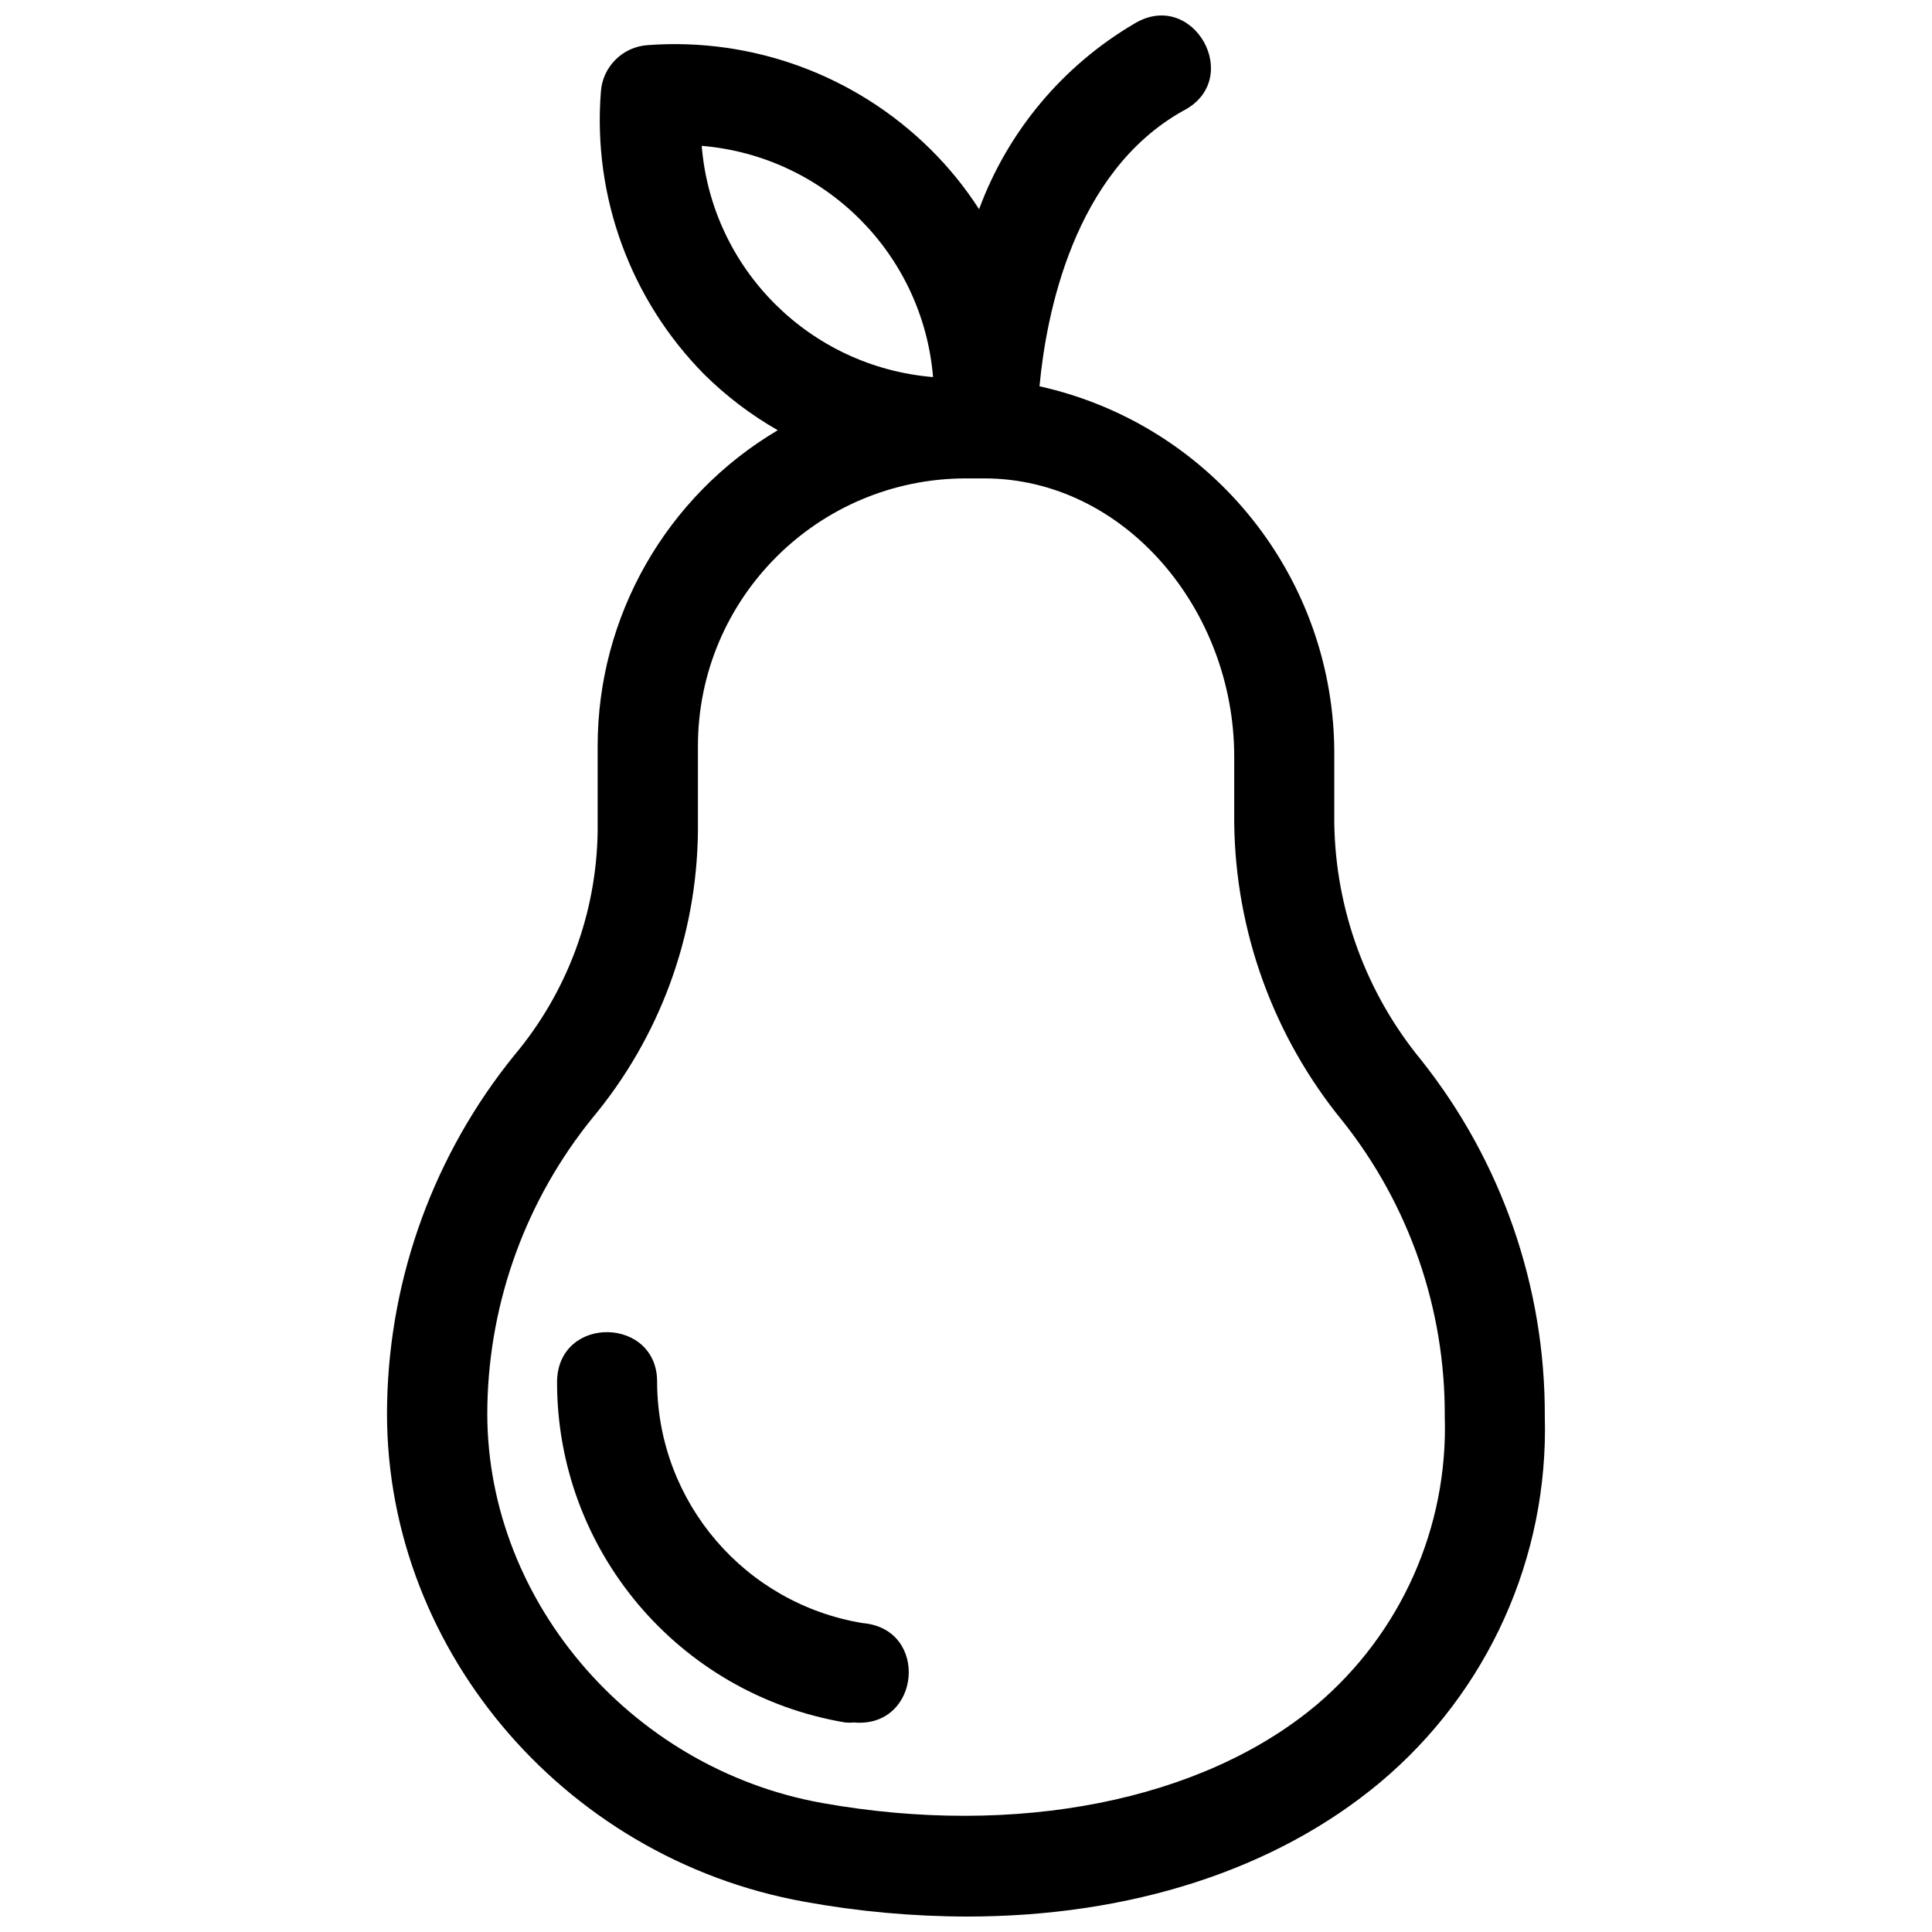
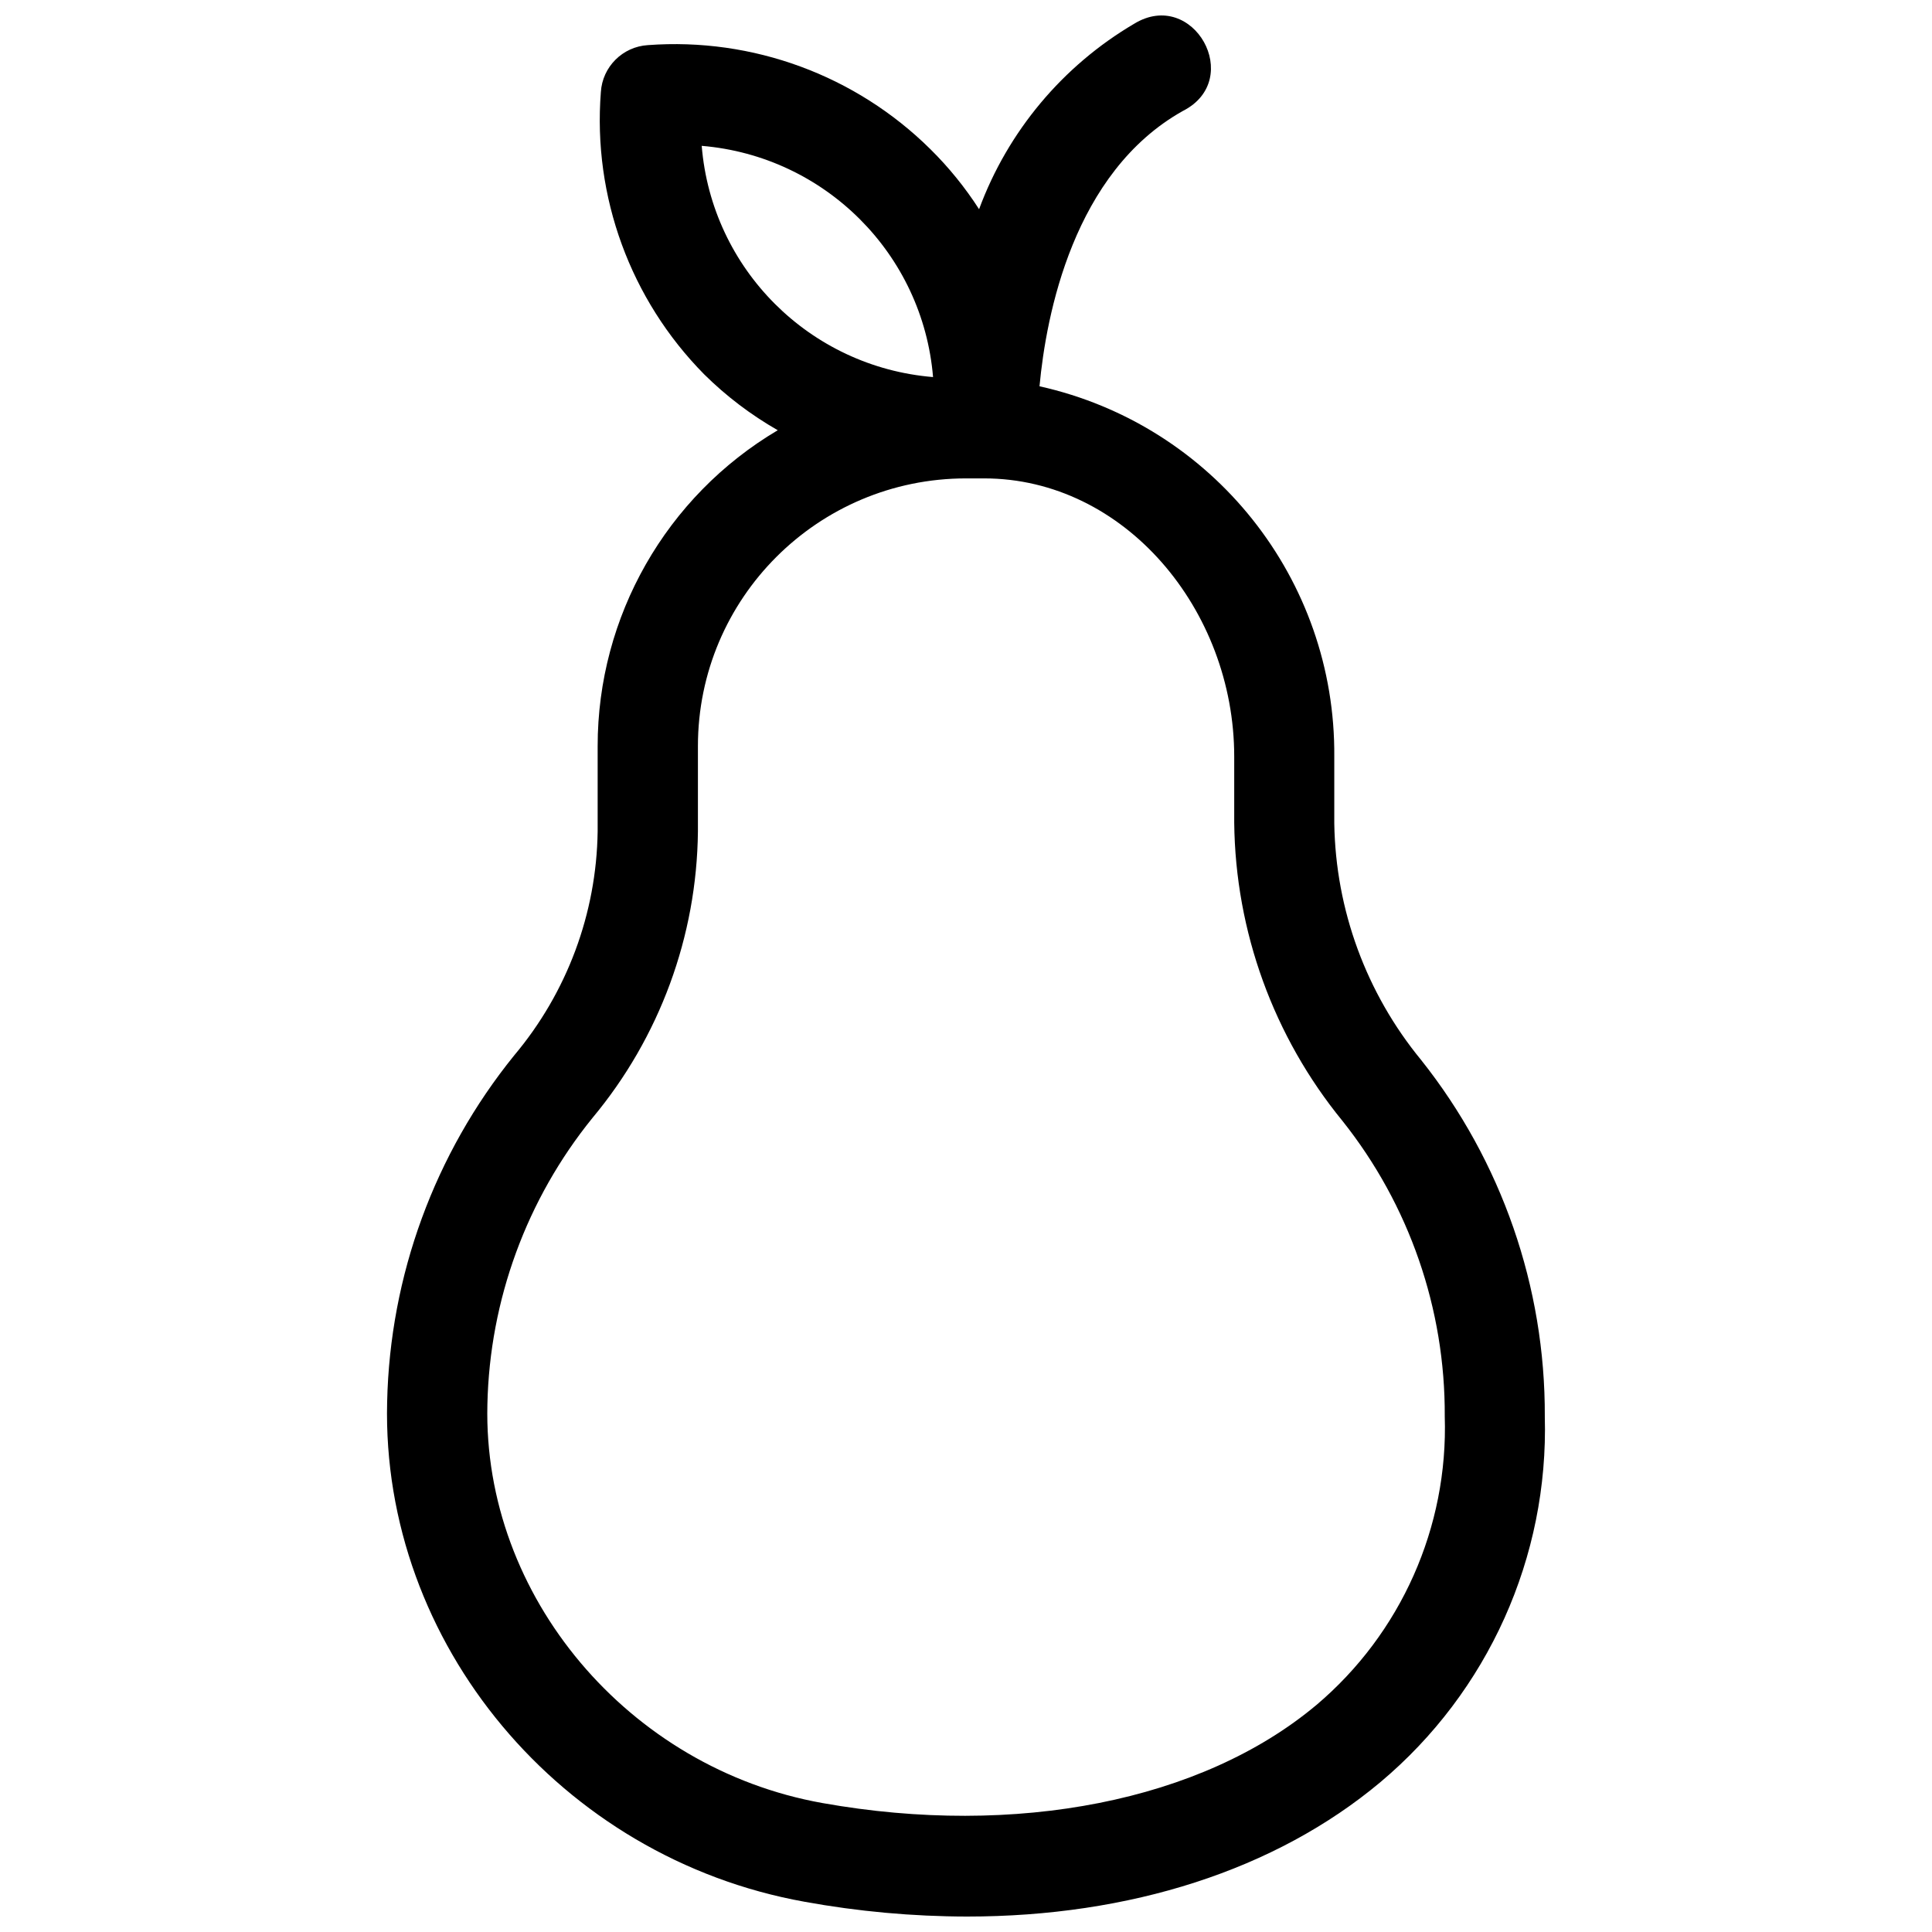
<svg xmlns="http://www.w3.org/2000/svg" width="800px" height="800px" version="1.1" viewBox="144 144 512 512">
  <defs>
    <clipPath id="a">
      <path d="m246 148.09h308v503.81h-308z" />
    </clipPath>
  </defs>
  <g clip-path="url(#a)">
    <path d="m553.39 519.34c0.129-34.281-11.43-67.586-32.777-94.434-14.551-17.703-22.664-39.809-23.016-62.707v-17.637c0.406-47.035-32.148-87.957-78.117-98.195 1.75-18.855 8.965-56.723 38.027-72.984 16.359-8.336 2.731-32.656-12.941-23.09-18.965 11.16-33.484 28.523-41.102 49.148-3.699-5.75-8.02-11.082-12.887-15.891-19.781-19.59-47.098-29.656-74.883-27.594-6.703 0.414-12.047 5.75-12.461 12.445-2.16 27.711 7.824 54.992 27.363 74.785 5.828 5.773 12.391 10.758 19.516 14.828-29.602 17.531-47.746 49.363-47.73 83.734v22.617c-0.309 21.727-8.121 42.68-22.113 59.32-21.102 26.062-32.945 58.383-33.676 91.891-1.539 63.926 46.031 120.81 110.62 132.41 14.207 2.582 28.621 3.894 43.062 3.918 43.117 0 81.672-12.289 109.51-35.59 28.59-23.988 44.645-59.703 43.598-96.977zm-223.43-336.69c32.68 2.734 58.598 28.641 61.309 61.277-32.699-2.691-58.641-28.621-61.309-61.277zm162.86 413.22c-30.336 25.422-79.551 35.113-130.88 25.953-51.336-9.164-89.996-54.816-88.777-105.61 0.598-27.699 10.391-54.414 27.844-75.949 17.789-21.332 27.66-48.137 27.949-75.895v-22.617c0-39.176 31.785-70.941 71.012-70.973h4.824c37.199 0 66.289 34.797 66.289 73.727v17.531c0.312 28.828 10.43 56.691 28.691 79.02 17.699 22.25 27.258 49.867 27.102 78.281 0.941 29.363-11.598 57.551-34.047 76.531z" />
  </g>
-   <path d="m372.71 574.15c-31.25-5.102-54.289-31.934-54.57-63.555 0.426-17.656-26.094-18.289-26.516-0.637-0.156 44.77 32.16 83.074 76.367 90.516 0.777 0.078 1.559 0.078 2.332 0 17.676 1.555 20.062-24.77 2.387-26.324z" />
</svg>